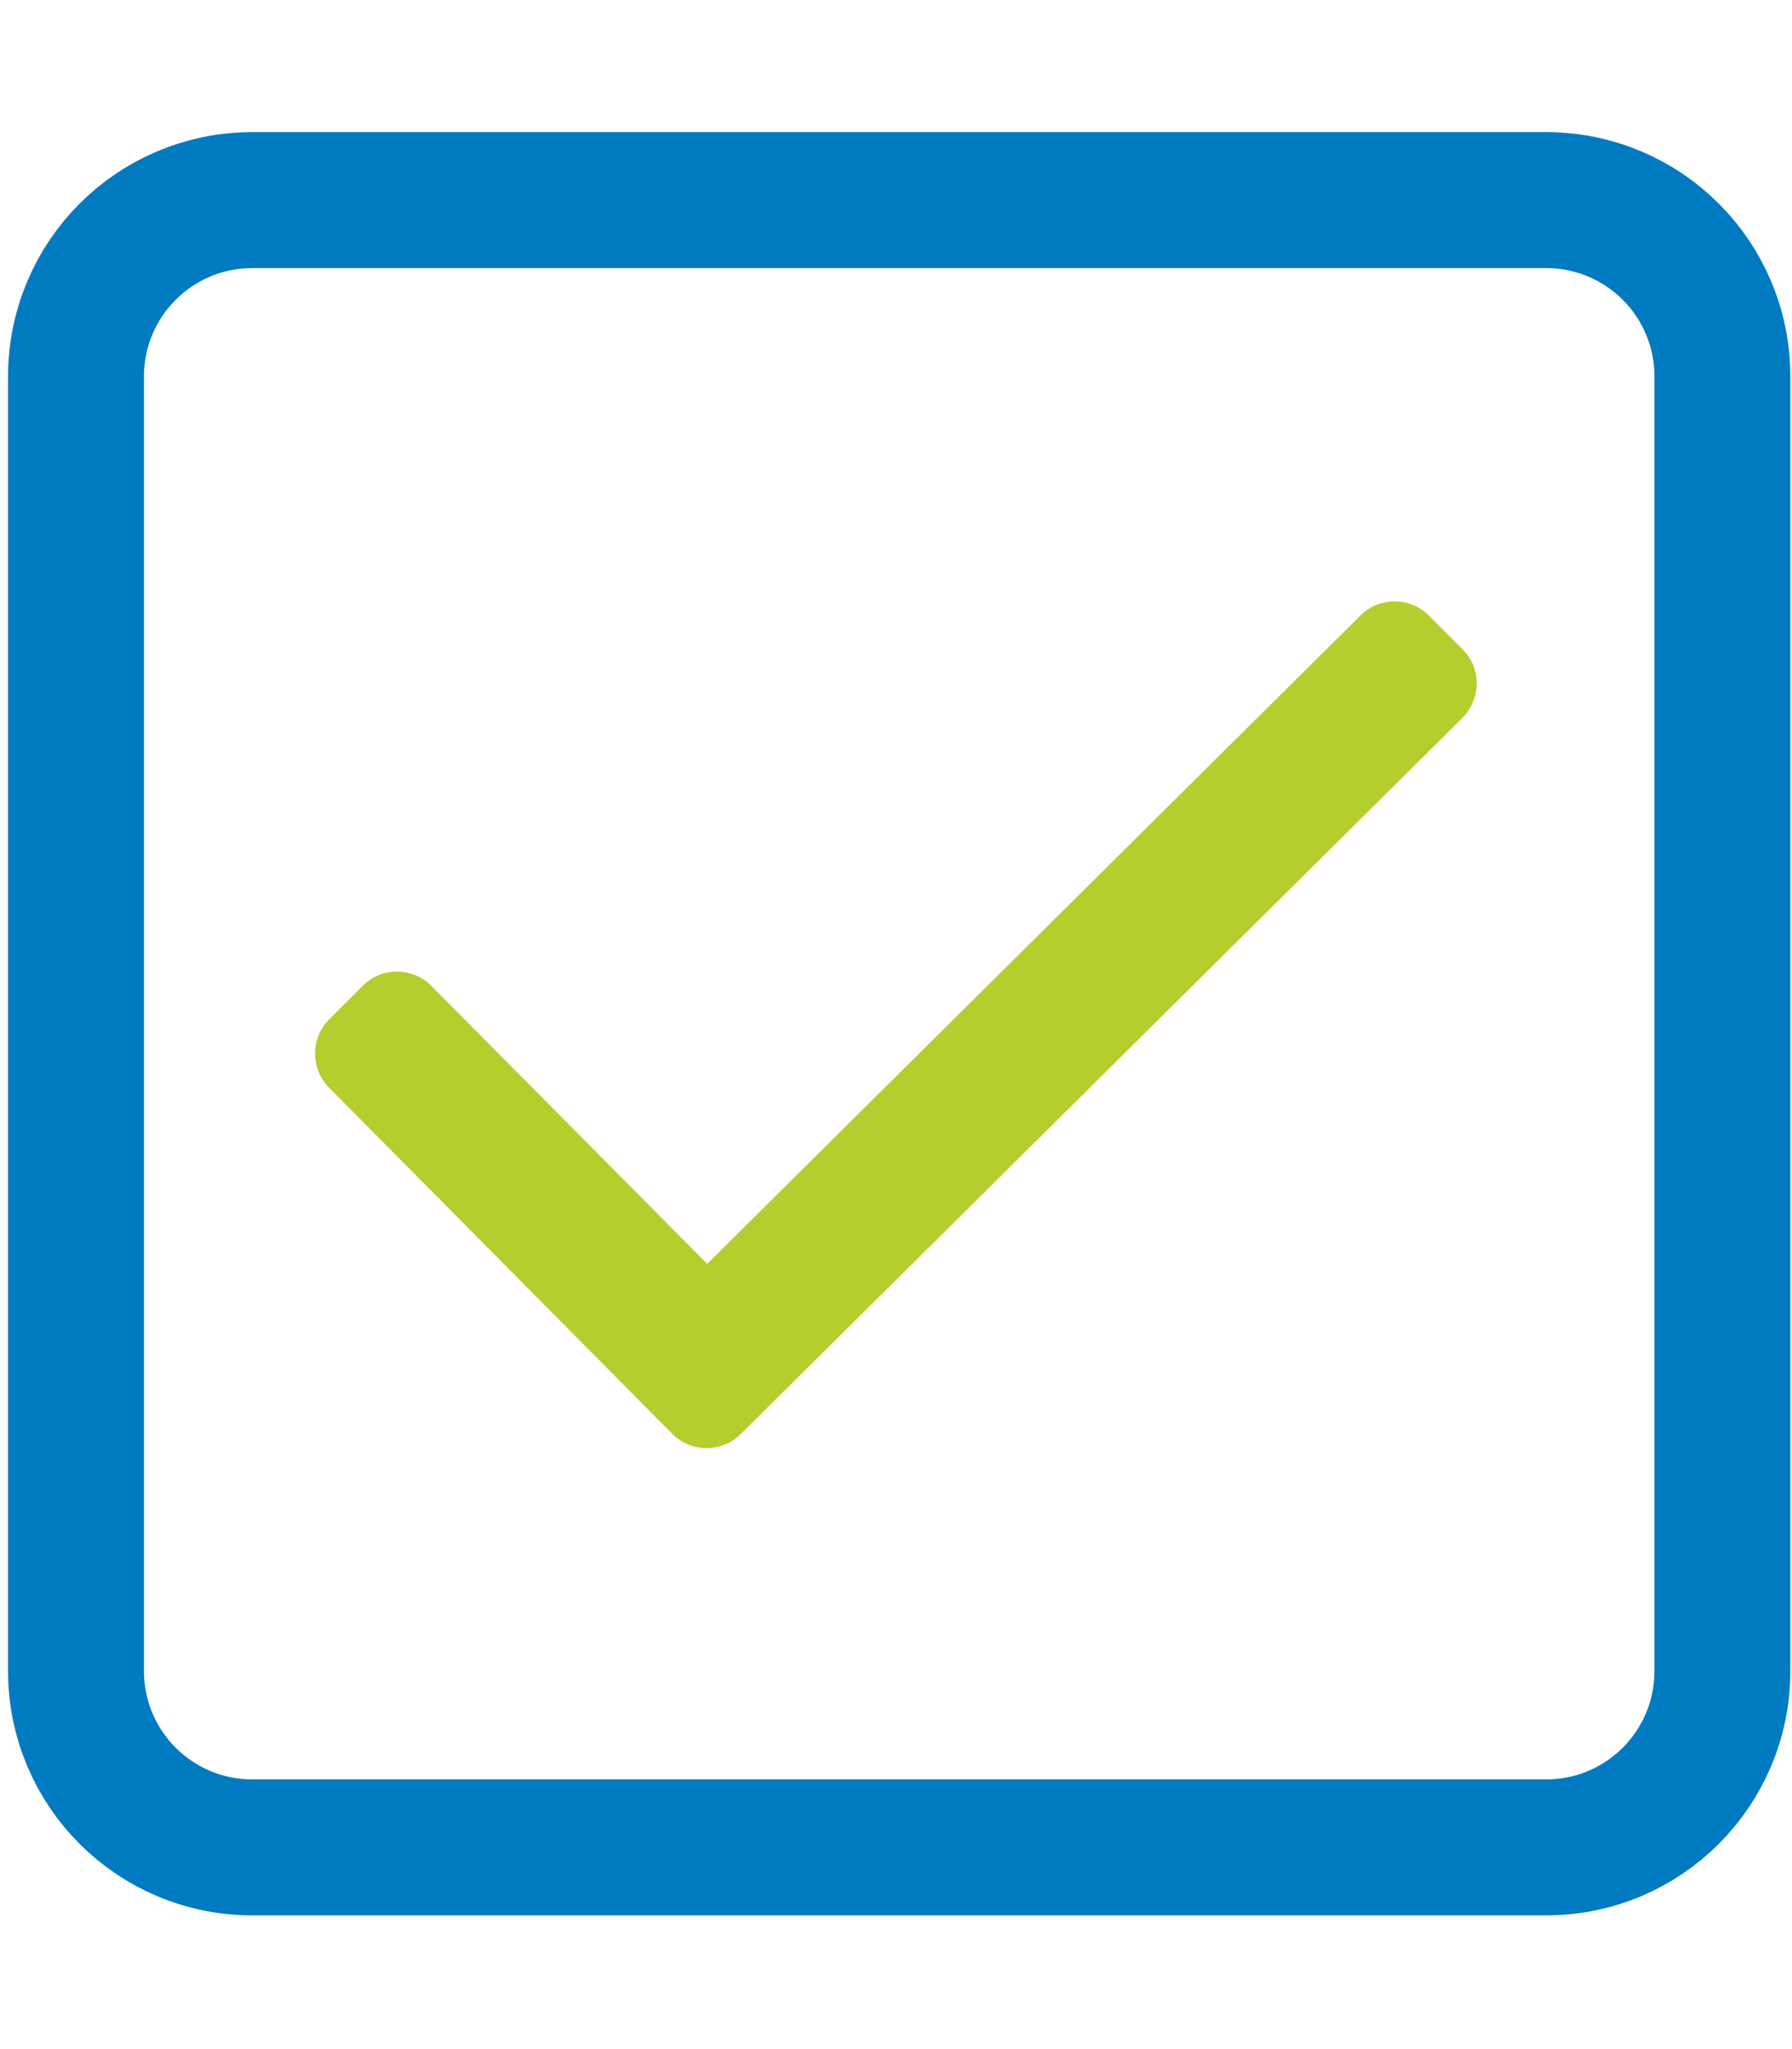
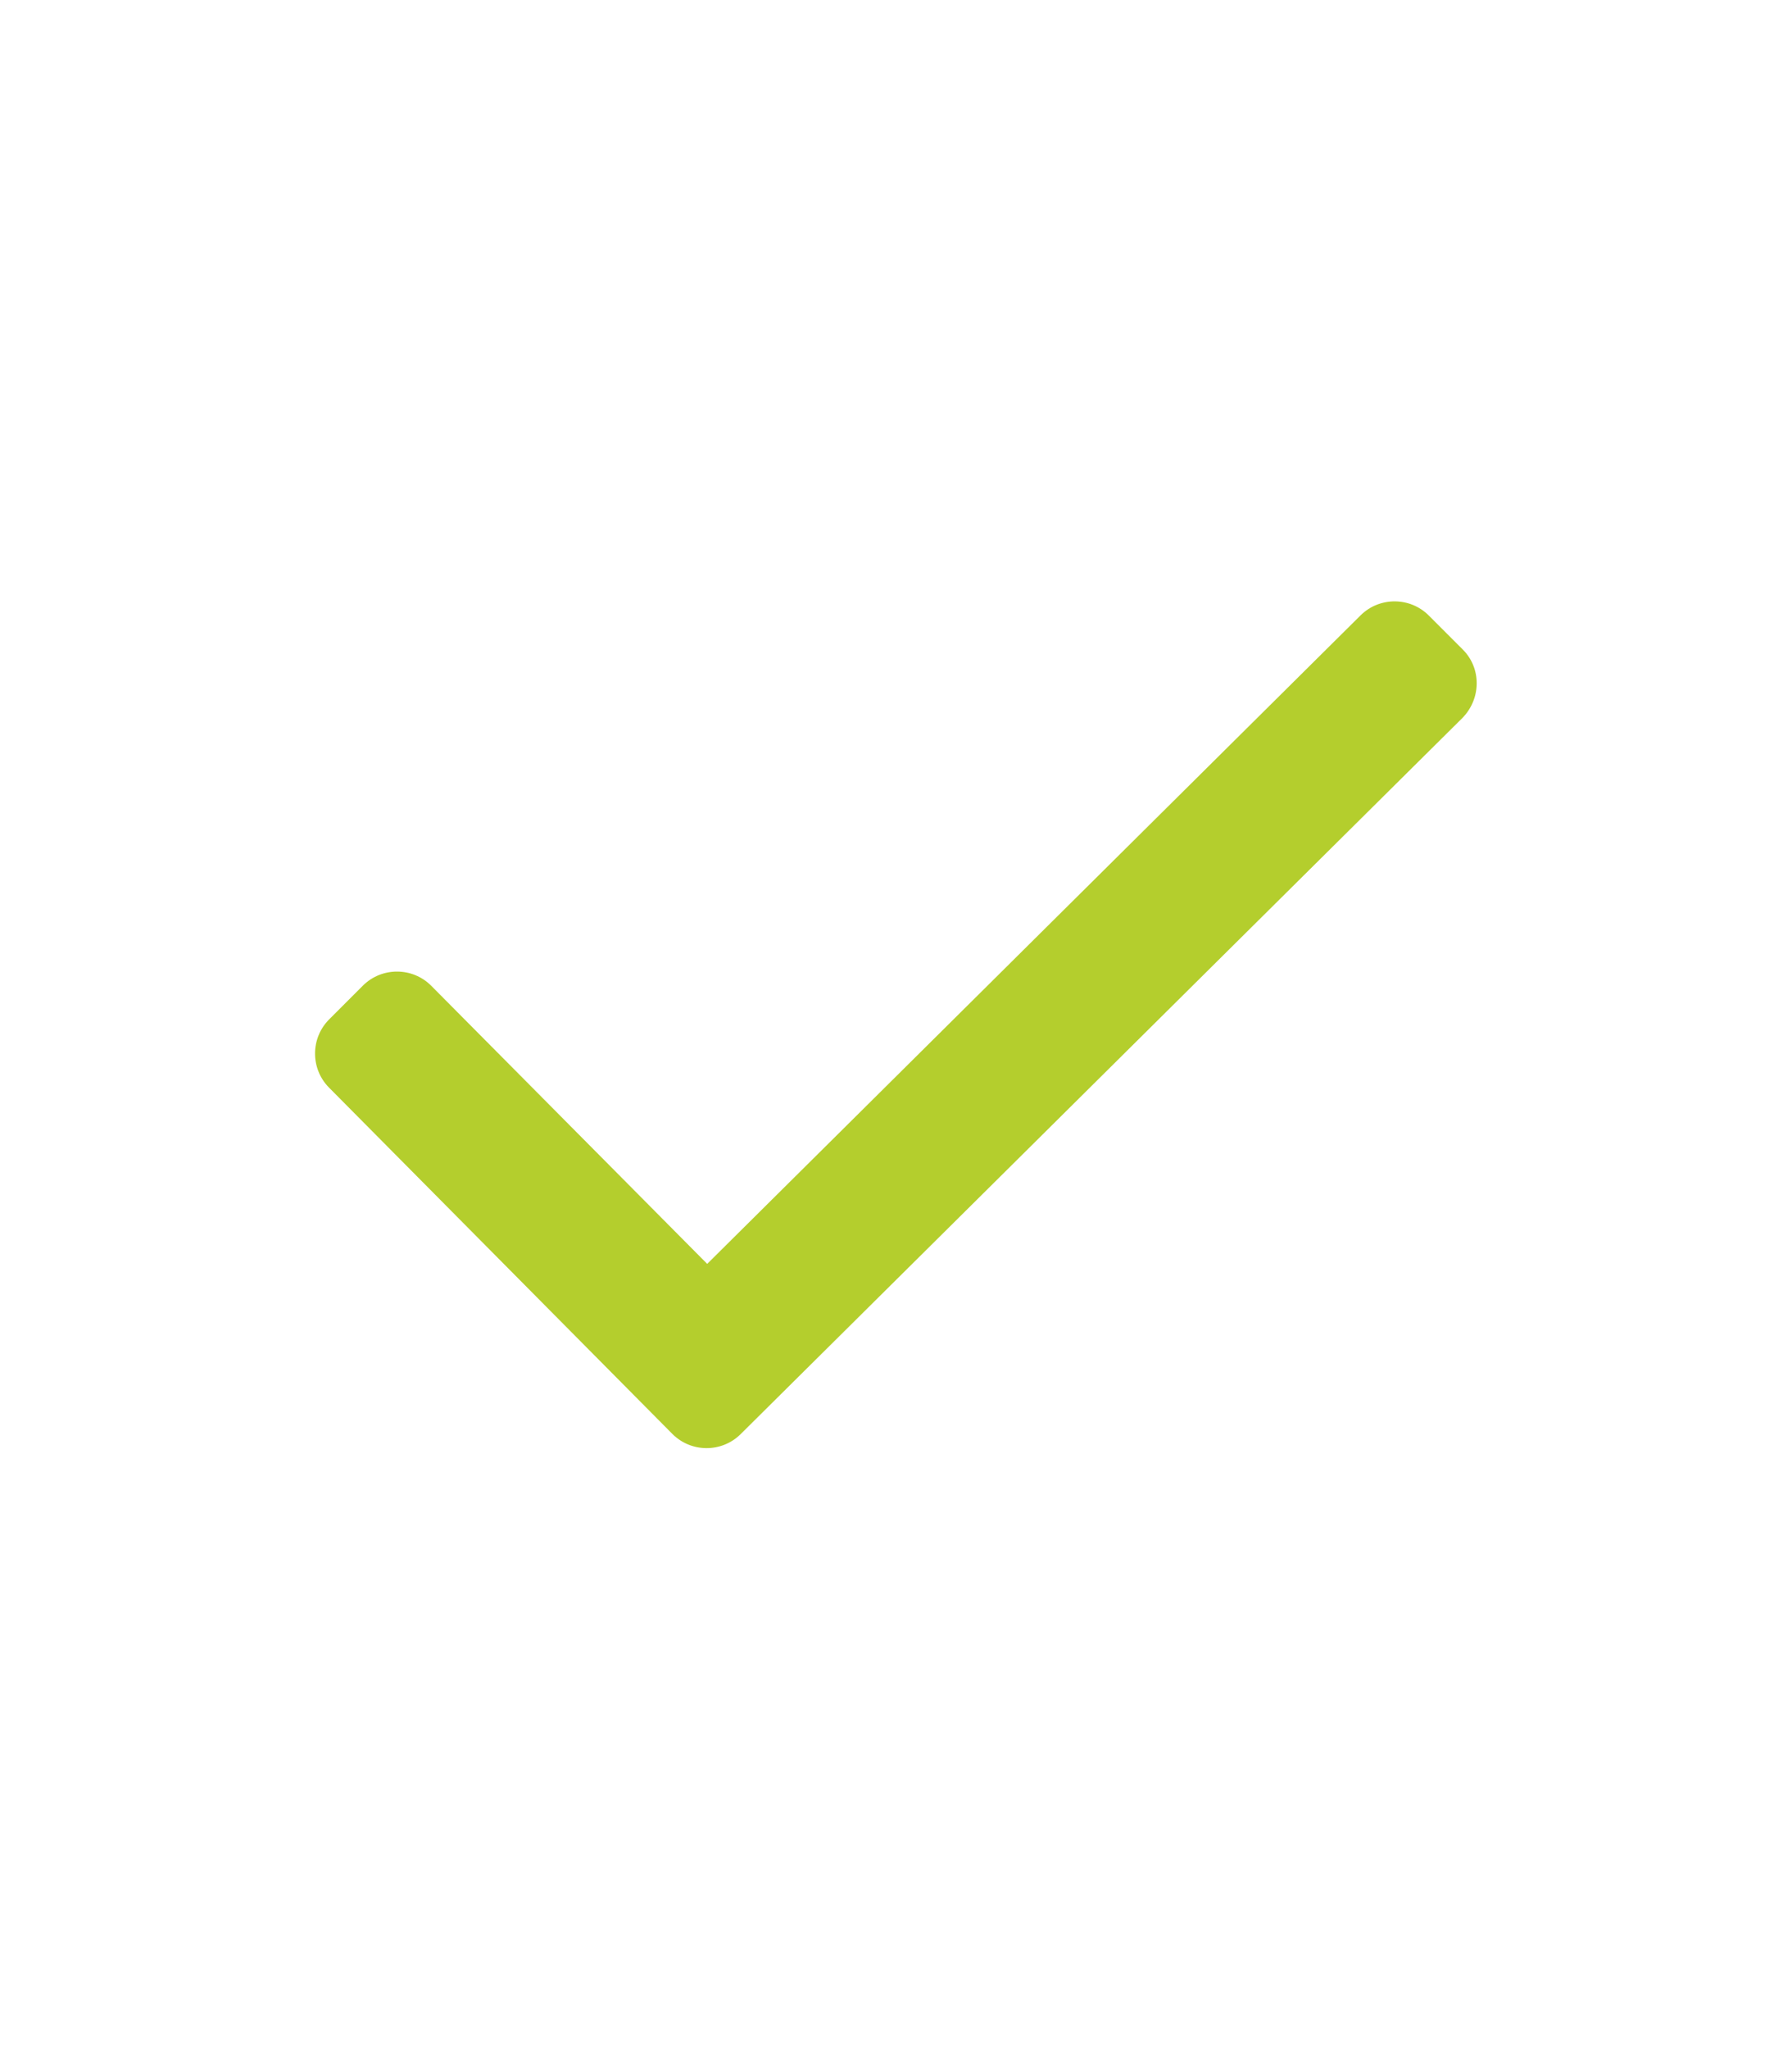
<svg xmlns="http://www.w3.org/2000/svg" version="1.1" id="Layer_1" focusable="false" x="0px" y="0px" viewBox="0 0 448 512" style="enable-background:new 0 0 448 512;" xml:space="preserve">
  <style type="text/css">
	.st0{fill:none;stroke:#007BC2;stroke-width:33.978;stroke-miterlimit:10;}
	.st1{fill:#B4CE2D;}
</style>
-   <path class="st0" d="M386.5,50H63.1C38.7,50,19,69.7,19,94.1v323.4c0,24.4,19.7,44.1,44.1,44.1h323.4c24.4,0,44.1-19.7,44.1-44.1  V94.1C430.6,69.7,410.9,50,386.5,50z" />
  <path class="st1" d="M365.7,162.3l-8.5-8.5c-4.7-4.7-12.3-4.7-17-0.1L176.8,315.8l-69-69.5c-4.7-4.7-12.3-4.7-17-0.1l-8.5,8.5  c-4.7,4.7-4.7,12.3-0.1,17l85.9,86.6c4.7,4.7,12.3,4.7,17,0.1l180.5-179C370.3,174.6,370.4,167,365.7,162.3L365.7,162.3z" />
</svg>